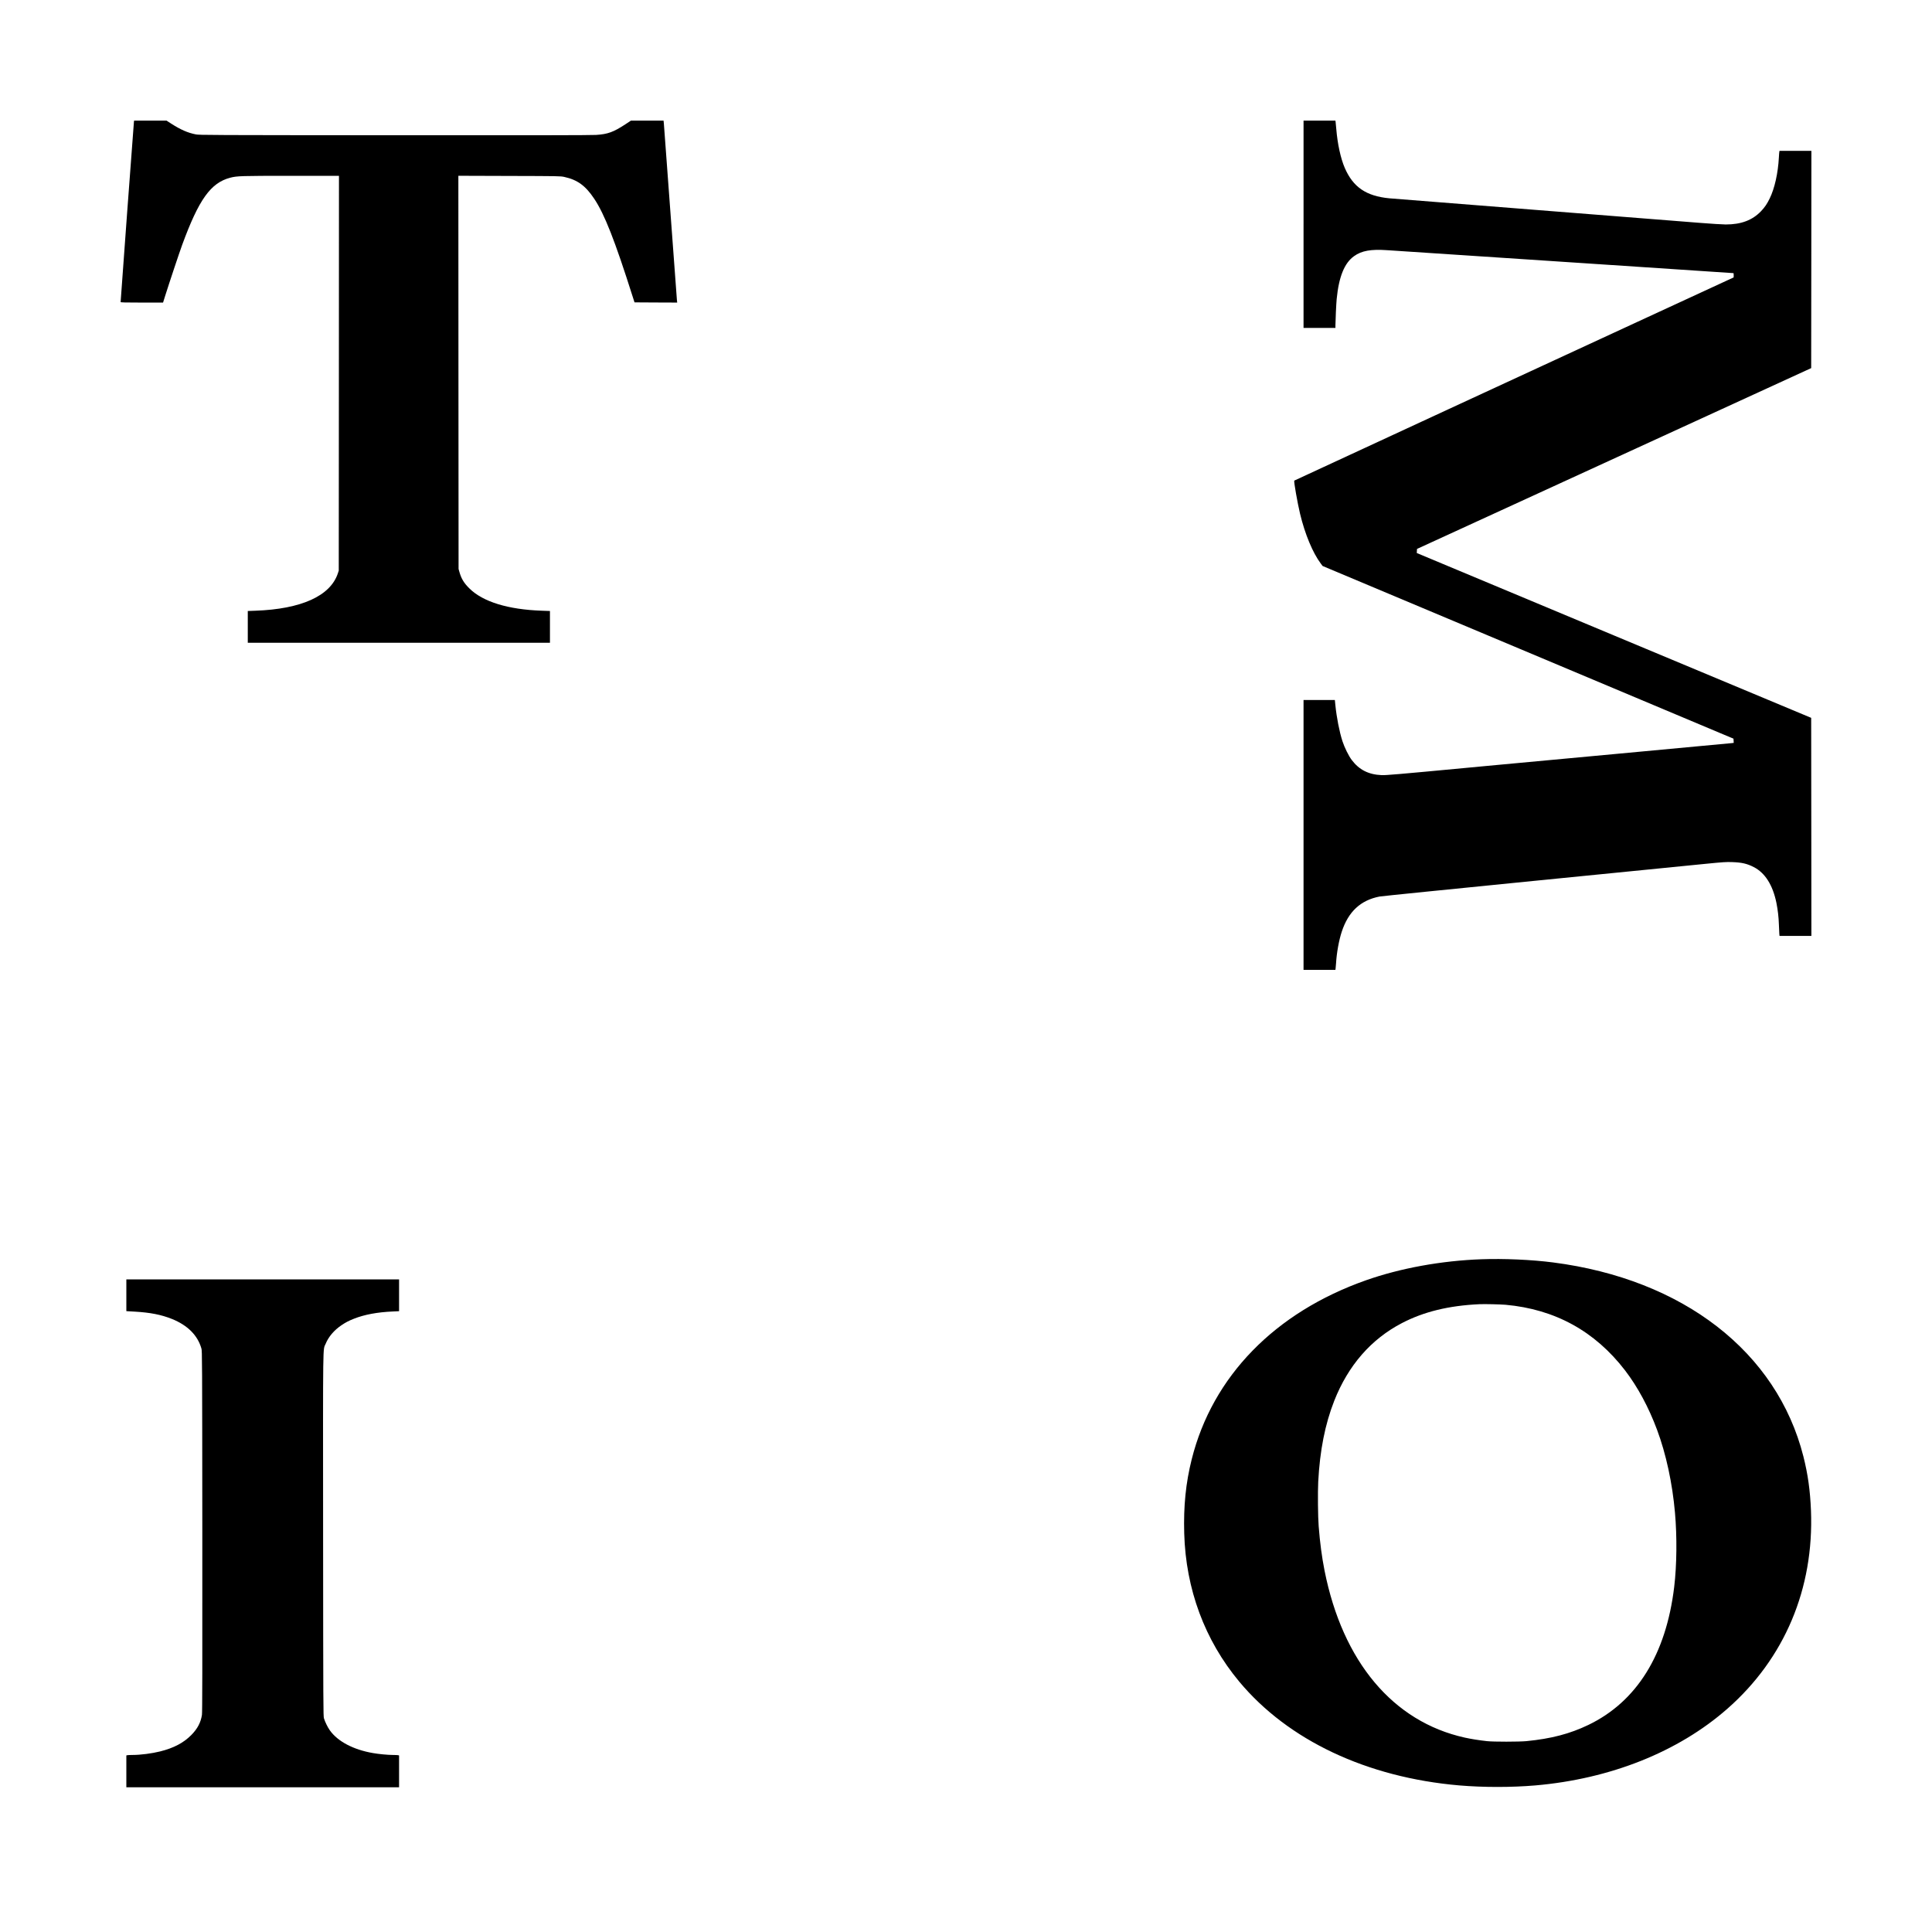
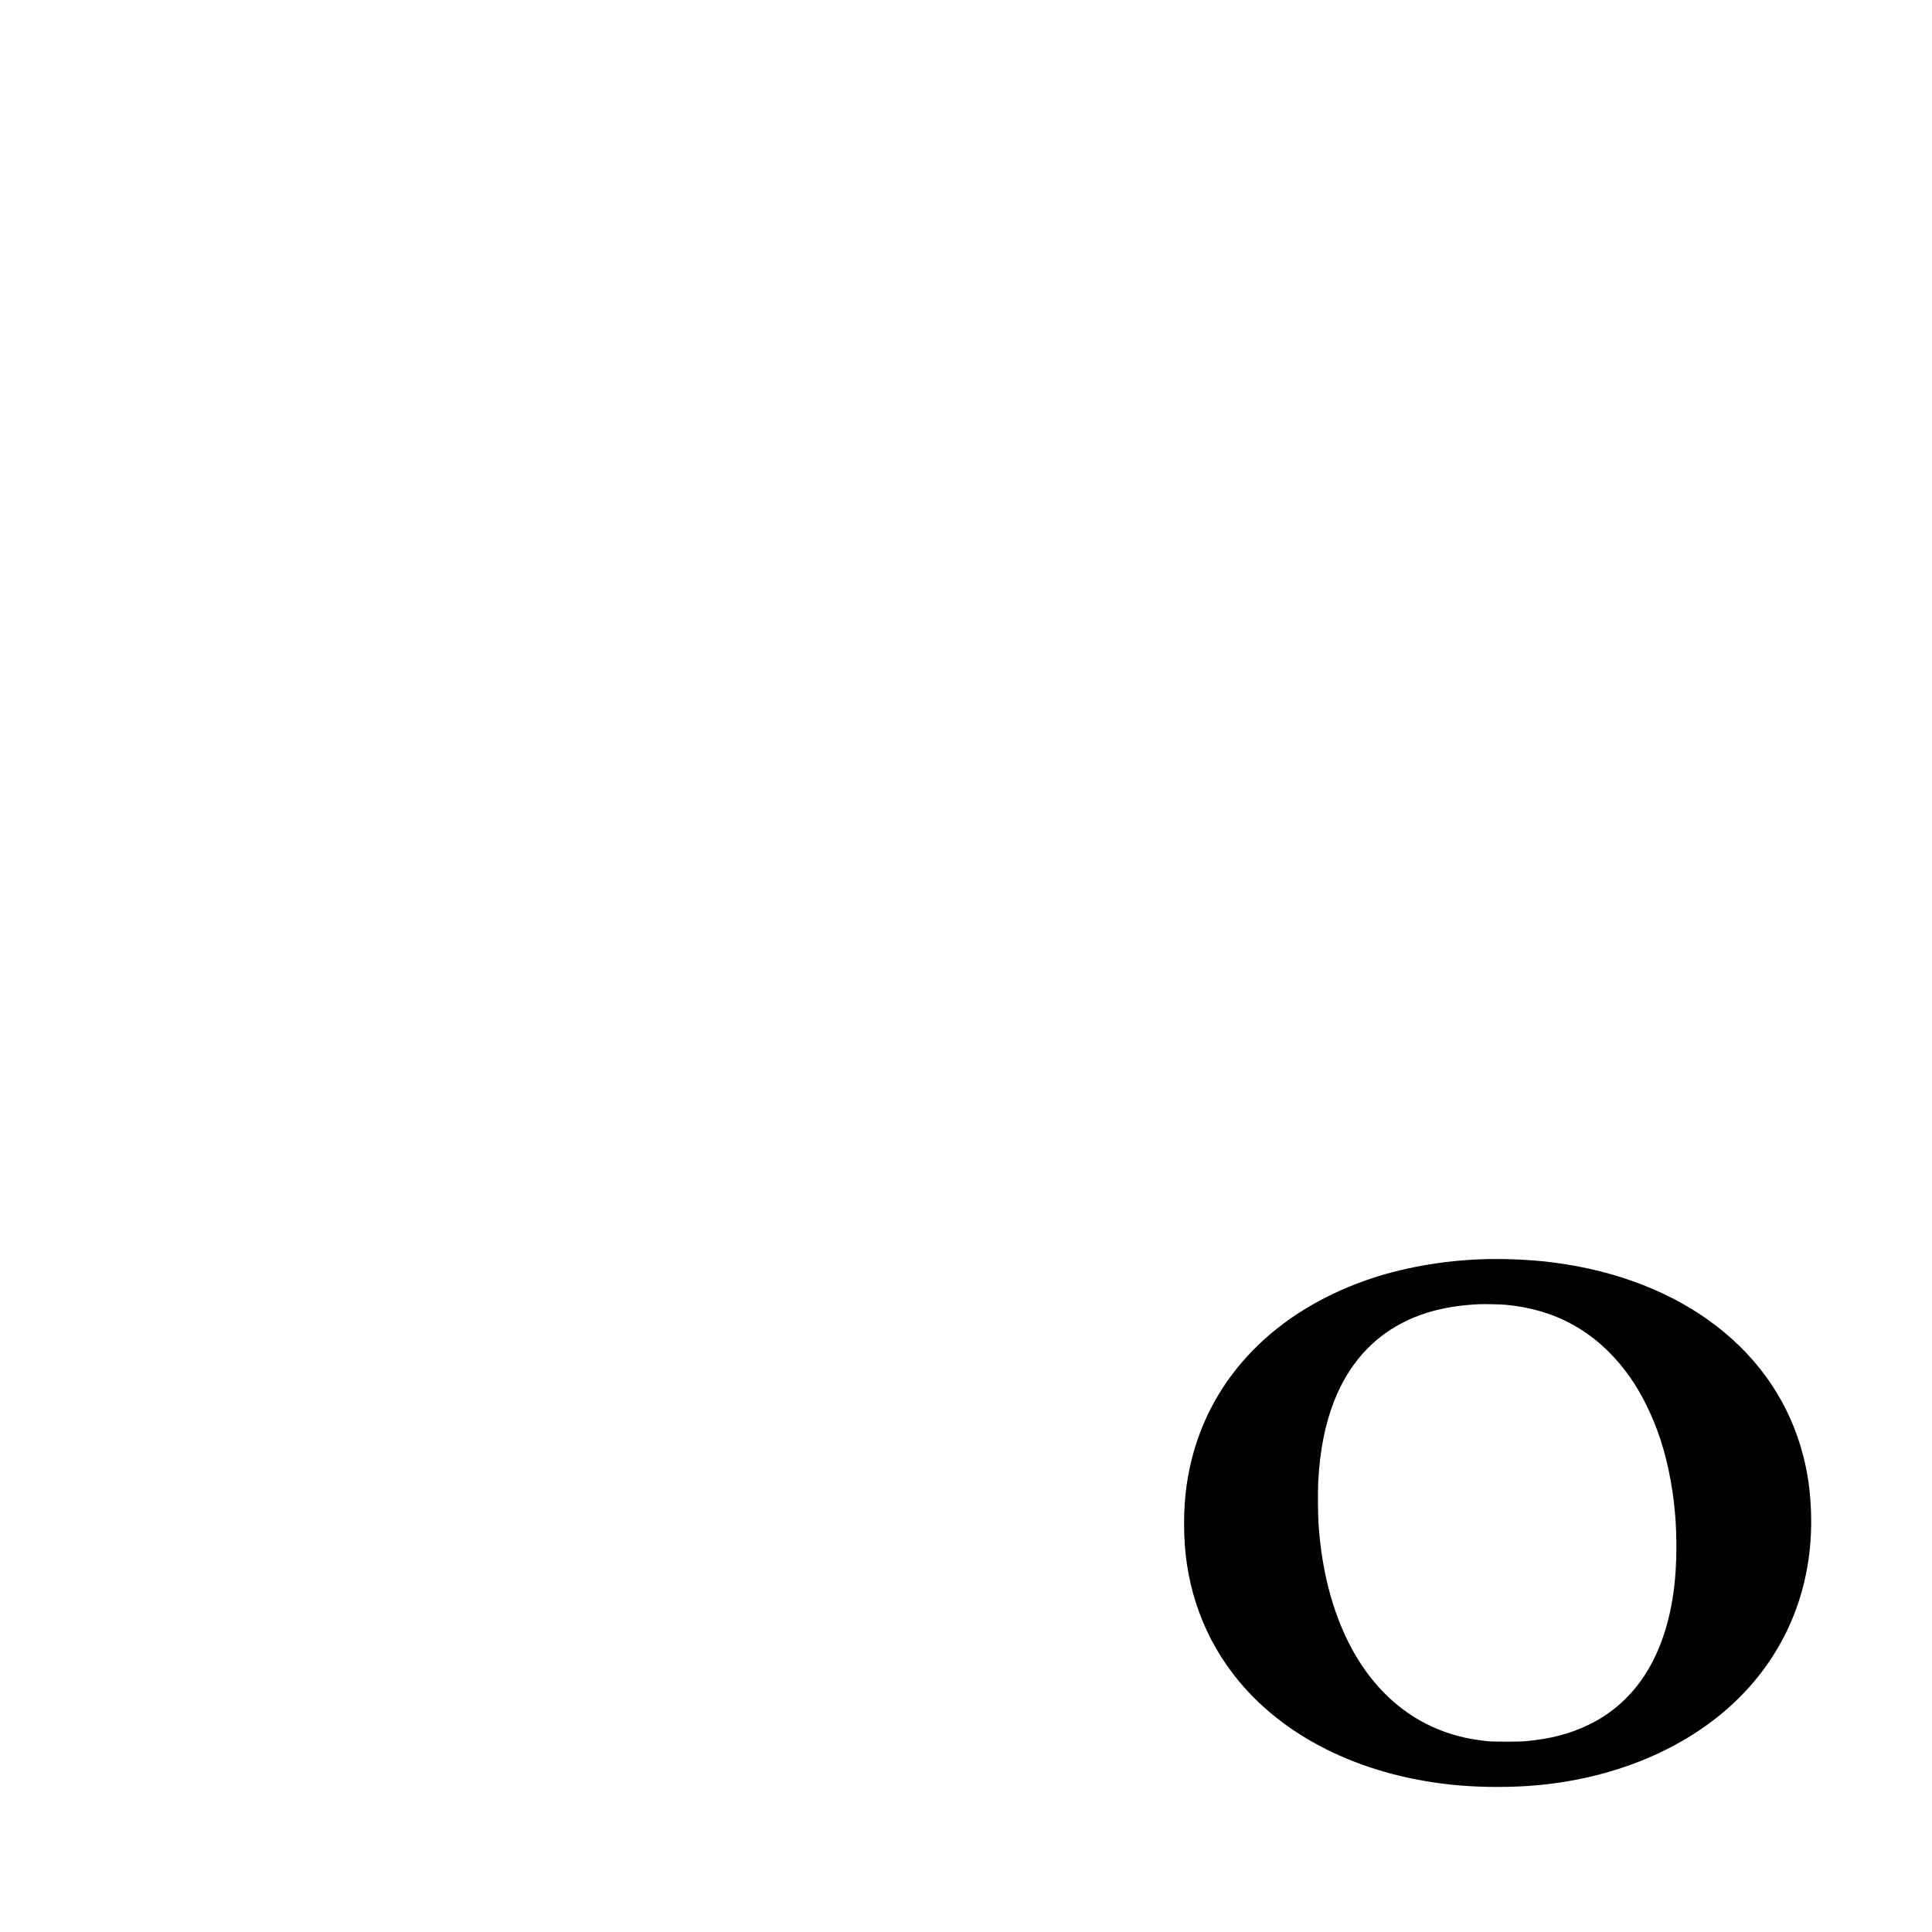
<svg xmlns="http://www.w3.org/2000/svg" version="1.0" width="100%" height="100%" viewBox="0 0 4725 4725" preserveAspectRatio="xMidYMid meet">
  <g transform="translate(0,4725) scale(0.1,-0.1)" fill="#000000" stroke="none">
-     <path d="M3276 44278 c-4 -21 -327 -4385 -326 -4415 0 -10 111 -13 519 -13 l519 0 46 148 c109 346 352 1073 421 1262 408 1113 699 1520 1177 1644 166 43 256 46 1491 46 l1167 0 -2 -4827 -3 -4828 -23 -70 c-184 -550 -894 -871 -2014 -911 l-188 -7 0 -389 0 -388 3695 0 3695 0 0 388 0 389 -196 7 c-828 28 -1445 218 -1775 546 -132 130 -196 236 -243 400 l-21 75 -3 4808 -2 4808 1247 -4 c1222 -3 1250 -4 1343 -24 323 -71 518 -213 732 -533 252 -377 505 -1019 941 -2395 l45 -140 522 -3 522 -2 -7 62 c-3 35 -75 1008 -160 2163 -85 1155 -157 2128 -160 2163 l-7 62 -398 0 -399 0 -135 -89 c-293 -192 -432 -243 -720 -261 -110 -8 -1656 -10 -4926 -8 -4570 3 -4769 4 -4860 21 -199 39 -373 115 -606 265 l-111 72 -396 0 -397 0 -4 -22z" />
-     <path d="M31880 41765 l0 -2535 390 0 390 0 0 68 c1 125 19 520 30 634 53 549 189 885 426 1054 186 133 410 173 814 145 91 -6 813 -54 1605 -106 792 -52 1915 -127 2495 -165 580 -39 1462 -97 1960 -130 498 -33 1241 -83 1653 -110 411 -28 749 -50 752 -50 3 0 5 -24 5 -52 l-1 -53 -157 -72 c-149 -68 -462 -212 -2297 -1061 -429 -198 -2469 -1141 -4534 -2096 -2064 -954 -3756 -1737 -3758 -1740 -15 -14 80 -553 142 -811 120 -500 310 -955 507 -1218 l44 -59 4805 -2019 c2642 -1111 4903 -2061 5024 -2112 l220 -92 3 -52 3 -51 -48 -6 c-26 -4 -1333 -125 -2903 -271 -1570 -146 -2951 -274 -3067 -285 -117 -11 -309 -29 -425 -40 -1813 -171 -2056 -191 -2168 -187 -319 13 -550 130 -730 369 -77 101 -178 306 -229 463 -74 228 -142 577 -173 883 l-12 122 -383 0 -383 0 0 -3300 0 -3300 390 0 389 0 5 33 c3 17 8 75 11 127 15 258 71 566 139 772 162 494 462 772 926 862 47 9 1739 180 3760 381 2021 201 3905 388 4185 416 464 46 525 50 675 45 237 -8 365 -37 531 -122 277 -142 465 -440 554 -876 35 -177 55 -349 61 -538 3 -91 7 -189 10 -217 l5 -53 390 0 389 0 -2 2667 -3 2667 -4823 2015 -4823 2016 3 50 3 50 4820 2211 4820 2211 3 2656 2 2657 -390 0 -390 0 -4 -22 c-3 -13 -8 -75 -11 -138 -20 -384 -105 -761 -225 -1005 -66 -135 -121 -215 -210 -309 -212 -222 -487 -326 -865 -326 -77 0 -365 18 -640 40 -275 22 -2070 164 -3990 315 -1919 151 -3539 280 -3599 285 -565 55 -883 272 -1087 741 -101 232 -179 590 -209 959 -6 74 -13 150 -16 168 l-5 32 -389 0 -390 0 0 -2535z" />
    <path d="M36230 16453 c-978 -35 -1981 -218 -2820 -513 -2232 -786 -3757 -2352 -4265 -4380 -145 -577 -202 -1146 -183 -1810 38 -1365 502 -2614 1345 -3626 1196 -1436 3124 -2345 5383 -2539 591 -50 1272 -50 1860 0 1834 159 3493 820 4693 1873 1401 1229 2123 2938 2047 4851 -20 489 -75 886 -186 1324 -648 2555 -2941 4332 -6120 4742 -526 68 -1207 98 -1754 78z m590 -1113 c1209 -109 2186 -646 2923 -1605 309 -403 578 -902 783 -1453 219 -586 375 -1307 438 -2027 52 -586 45 -1282 -19 -1815 -199 -1655 -916 -2806 -2100 -3376 -451 -217 -910 -337 -1515 -396 -181 -17 -804 -18 -965 0 -198 22 -381 51 -545 87 -1752 389 -2983 1855 -3426 4082 -66 334 -112 679 -144 1088 -18 218 -24 838 -11 1085 40 768 167 1409 392 1982 341 864 900 1507 1655 1900 534 278 1144 427 1894 462 121 6 515 -3 640 -14z" />
-     <path d="M3090 15572 l0 -388 208 -12 c380 -22 647 -75 907 -179 383 -154 629 -400 721 -723 18 -63 19 -208 22 -4475 2 -3316 0 -4429 -9 -4485 -29 -187 -109 -339 -259 -491 -190 -193 -429 -319 -765 -403 -200 -50 -478 -86 -670 -86 -60 0 -120 -3 -132 -6 l-23 -6 0 -389 0 -389 3335 0 3335 0 0 389 0 389 -22 6 c-13 3 -72 6 -131 6 -117 0 -345 21 -484 46 -479 82 -863 284 -1056 556 -53 74 -116 203 -144 293 -17 58 -18 239 -21 4490 -3 4913 -8 4497 63 4672 69 170 208 333 385 452 110 74 174 107 307 160 256 101 568 160 951 177 l152 7 0 388 0 389 -3335 0 -3335 0 0 -388z" />
  </g>
</svg>